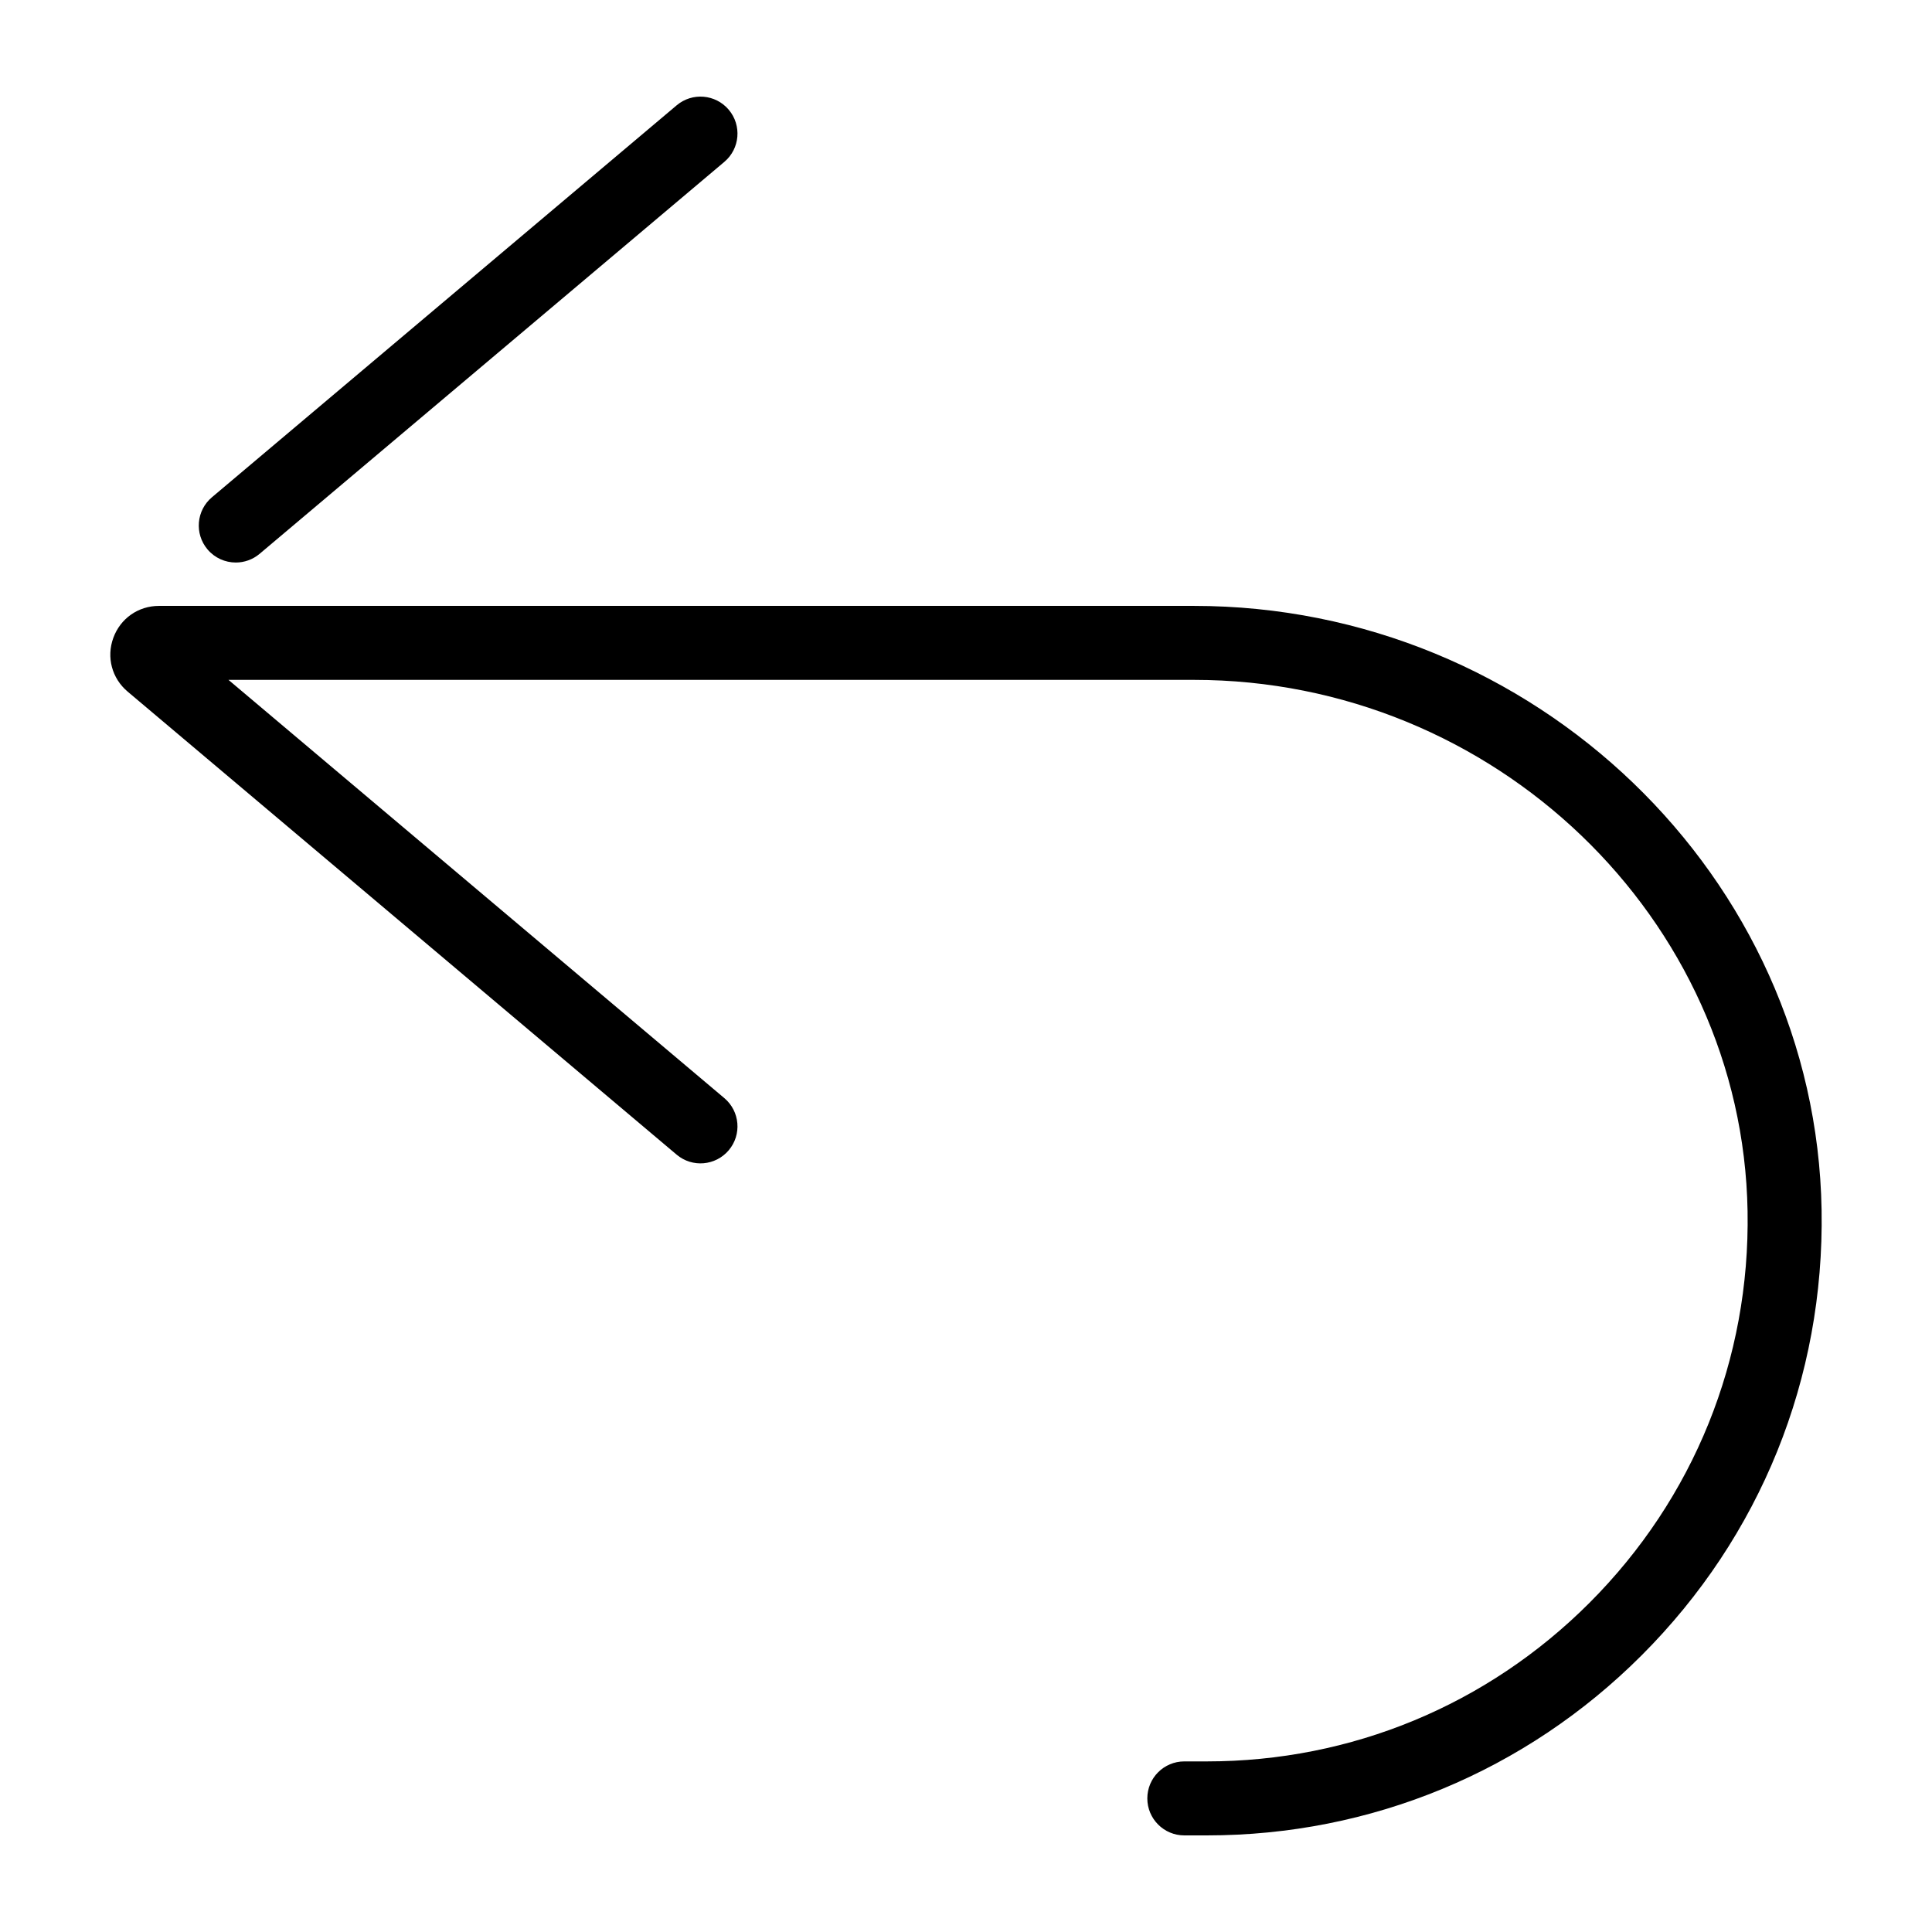
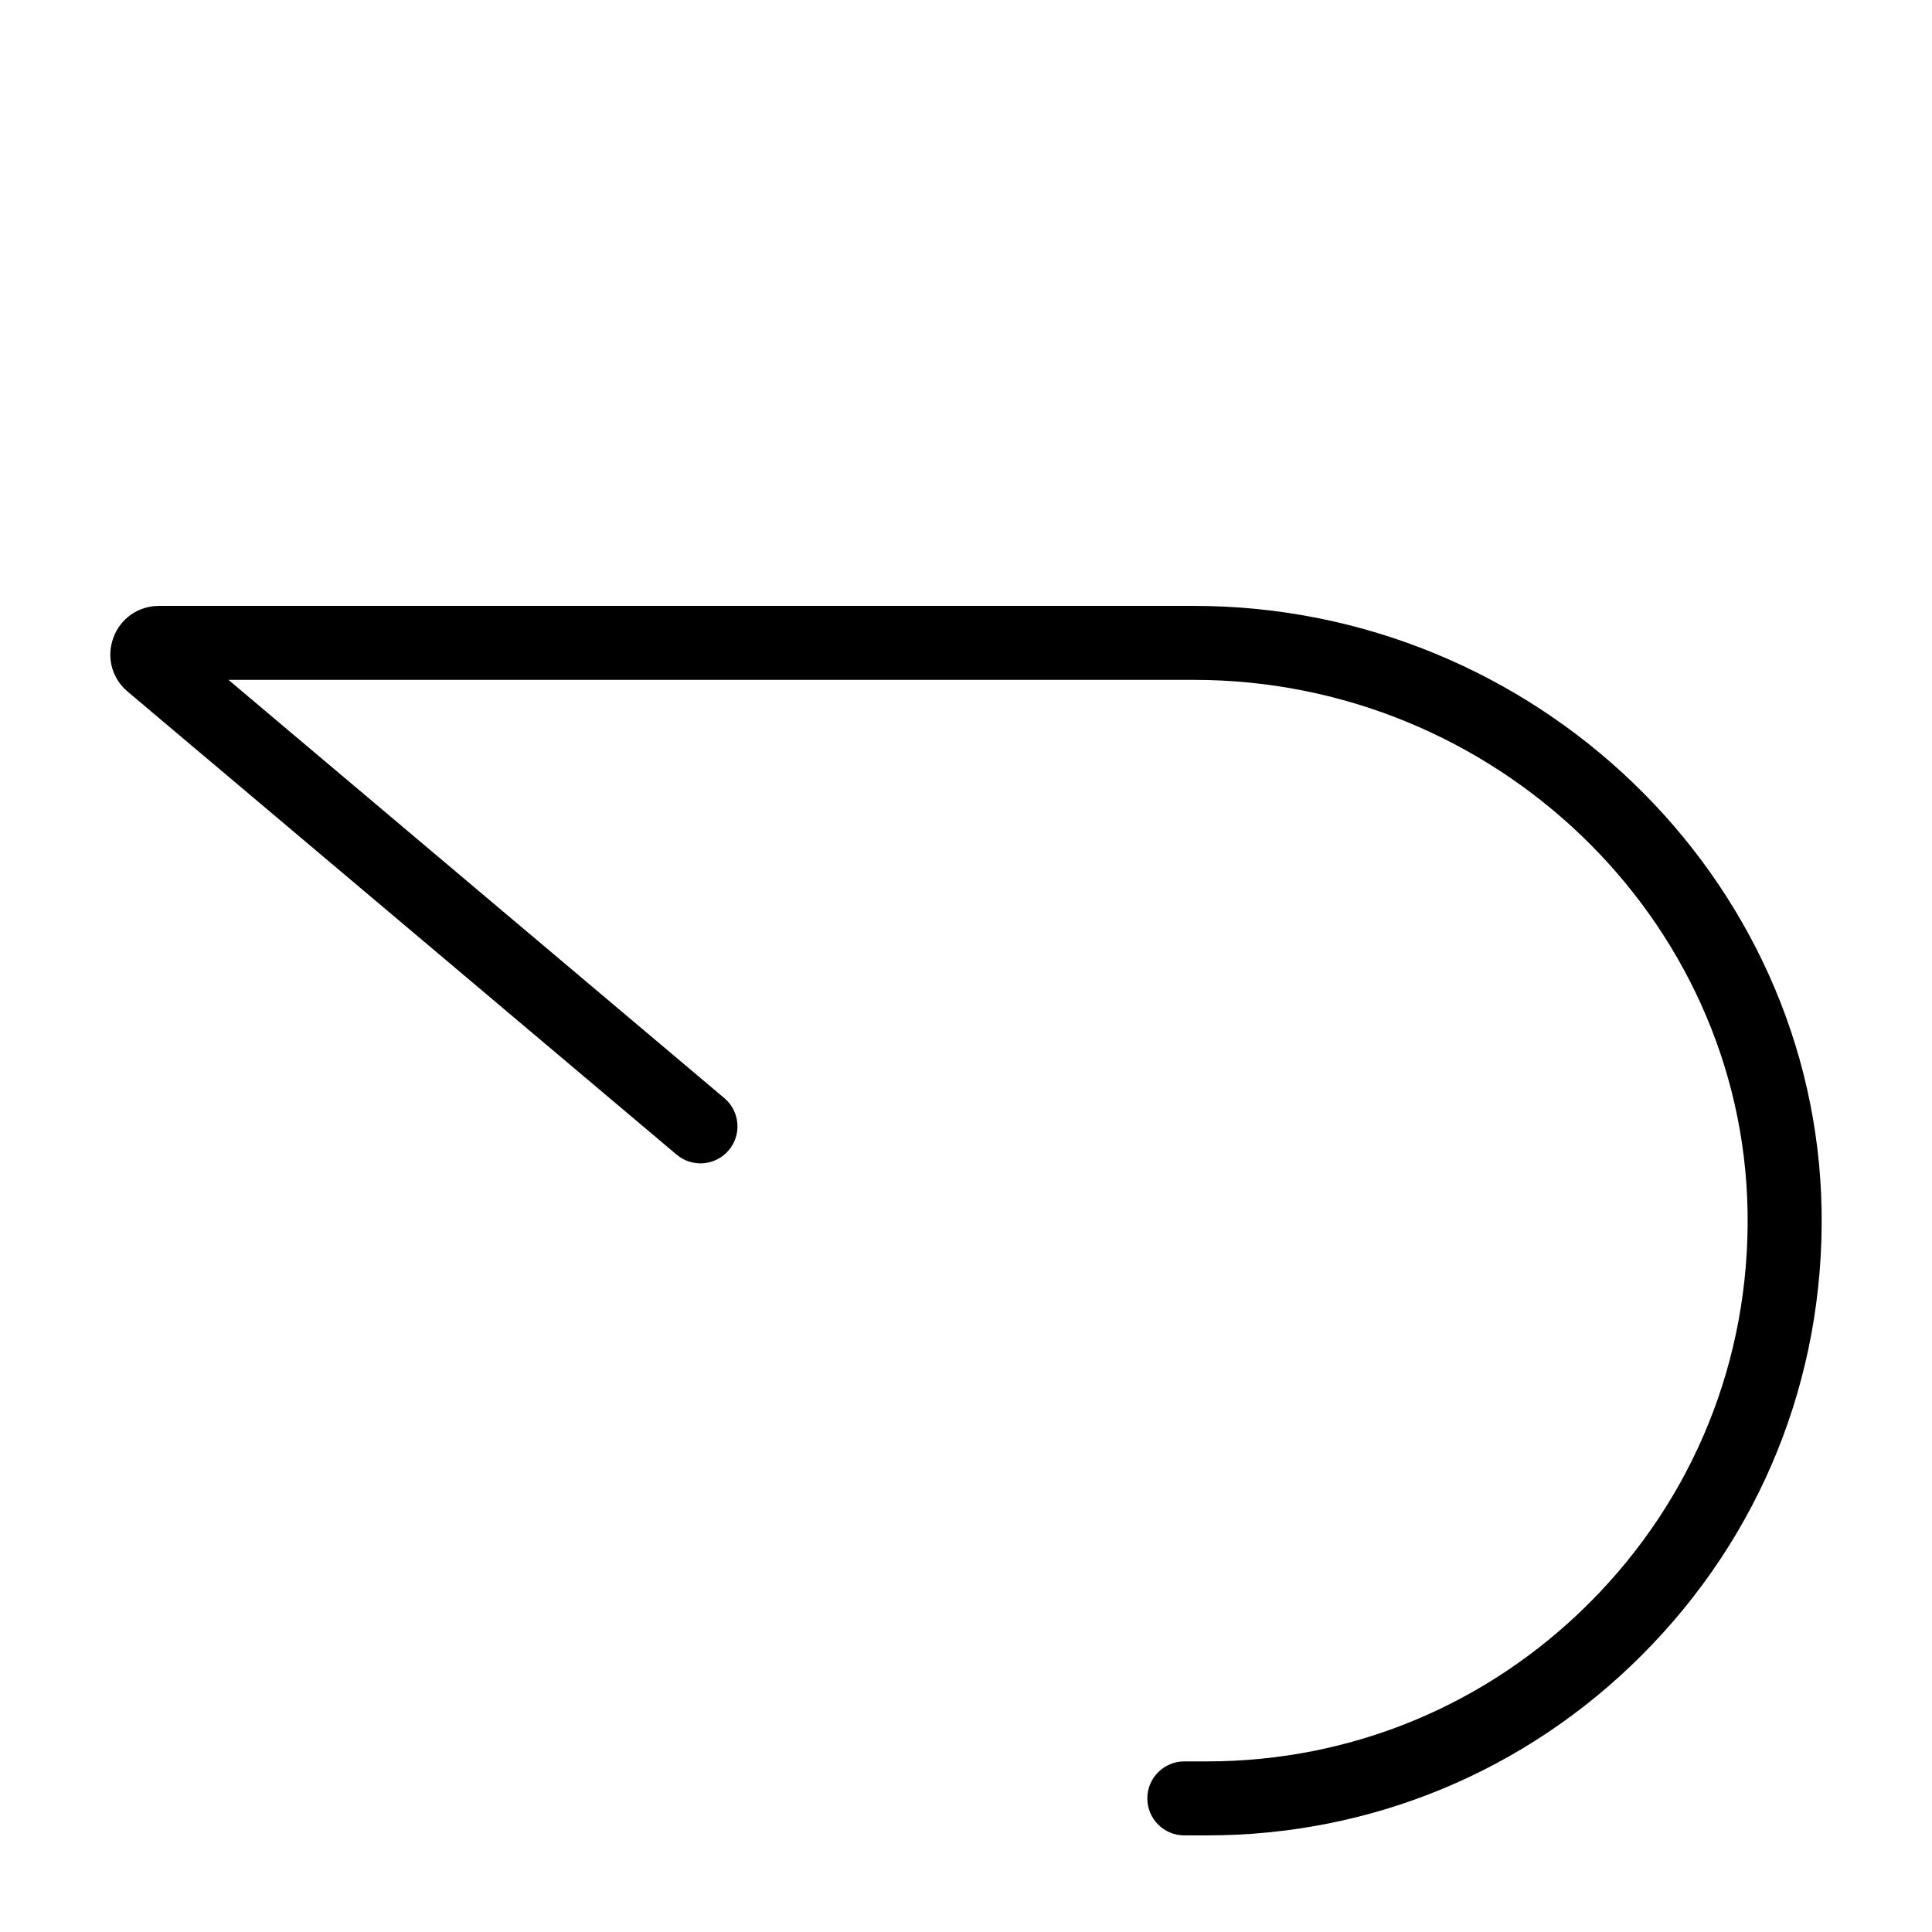
<svg xmlns="http://www.w3.org/2000/svg" id="Layer_1" viewBox="0 0 100 100">
-   <path d="m12.205 29.116c-.545 0-1.086-.231-1.465-.68-.682-.809-.579-2.017.23-2.698l24.053-20.286c.808-.683 2.015-.579 2.698.229.682.809.579 2.017-.23 2.698l-24.053 20.286c-.359.303-.798.451-1.233.451z" />
  <path d="m62.469 95h-1.169c-1.057 0-1.915-.857-1.915-1.915s.857-1.915 1.915-1.915h1.169c7.476 0 14.505-2.912 19.792-8.198 5.415-5.415 8.325-12.619 8.193-20.285-.261-15.162-13.116-27.497-28.657-27.497h-49.971l25.665 21.648c.809.682.912 1.89.229 2.698-.682.808-1.889.911-2.697.229l-28.416-23.967c-.816-.687-1.108-1.78-.741-2.784.366-1.004 1.293-1.653 2.363-1.653h53.569c17.616 0 32.19 14.024 32.487 31.261.149 8.713-3.159 16.902-9.315 23.058-6.01 6.01-14.001 9.32-22.5 9.32z" />
</svg>